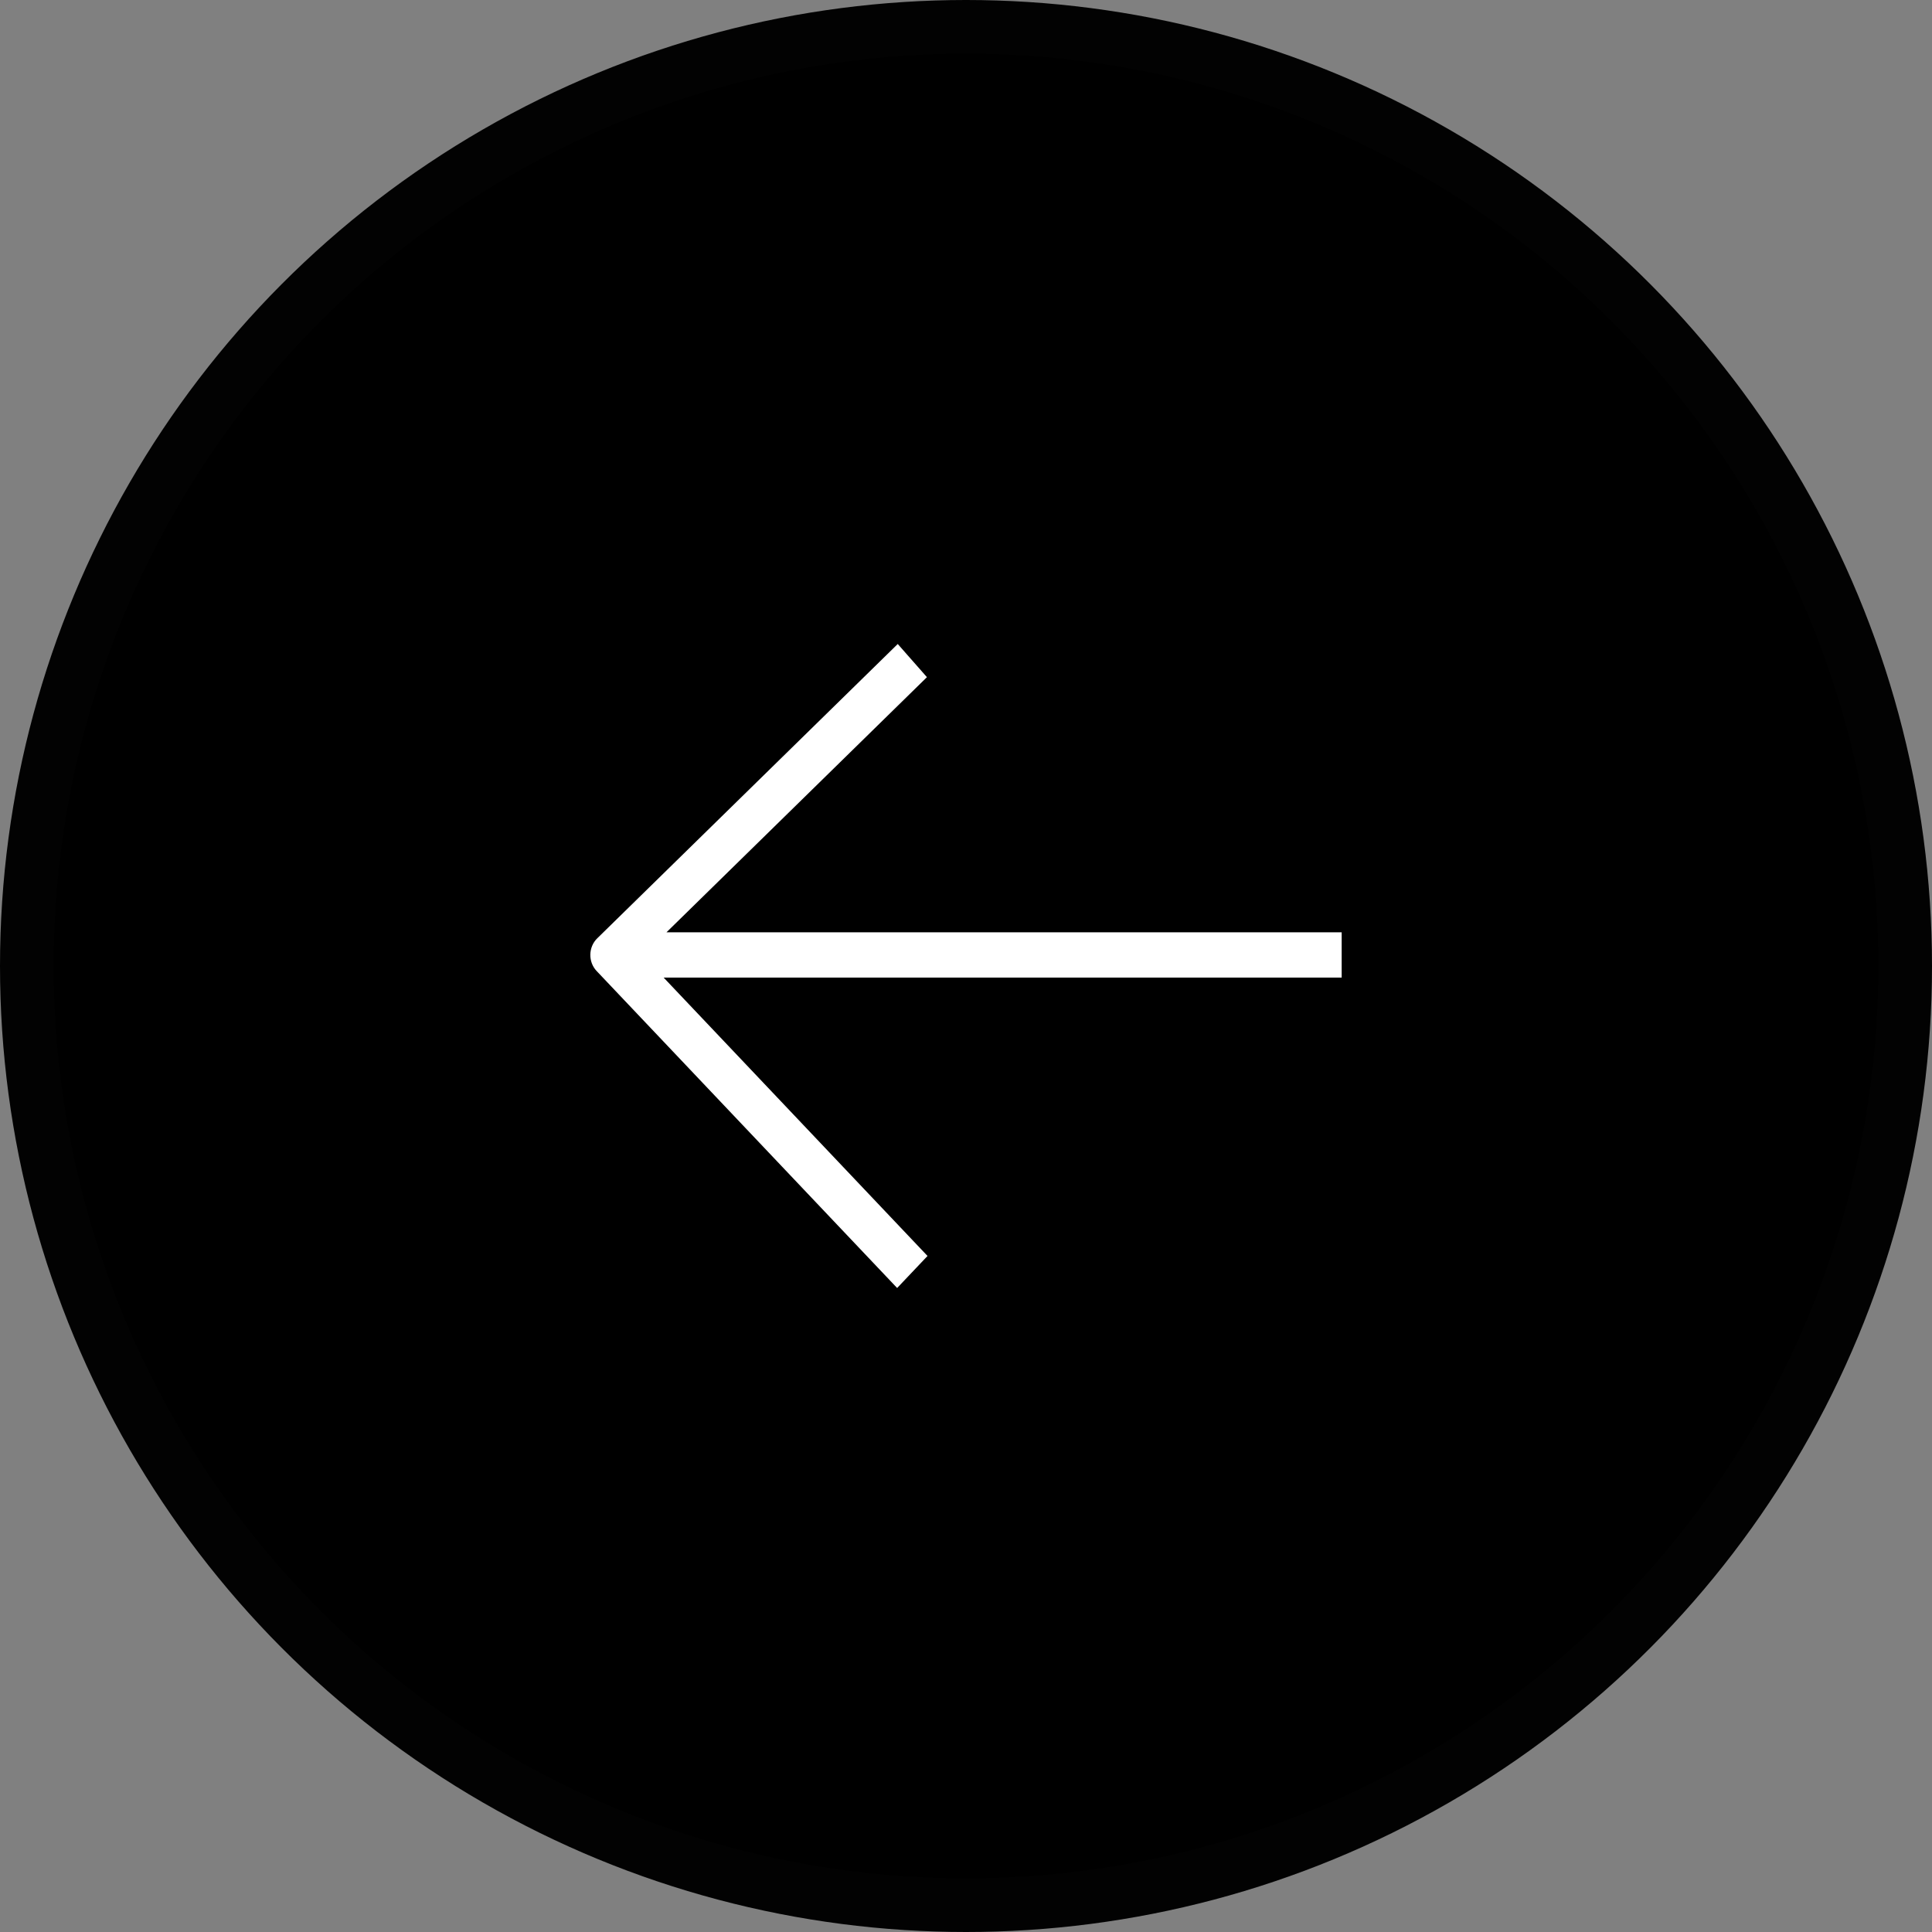
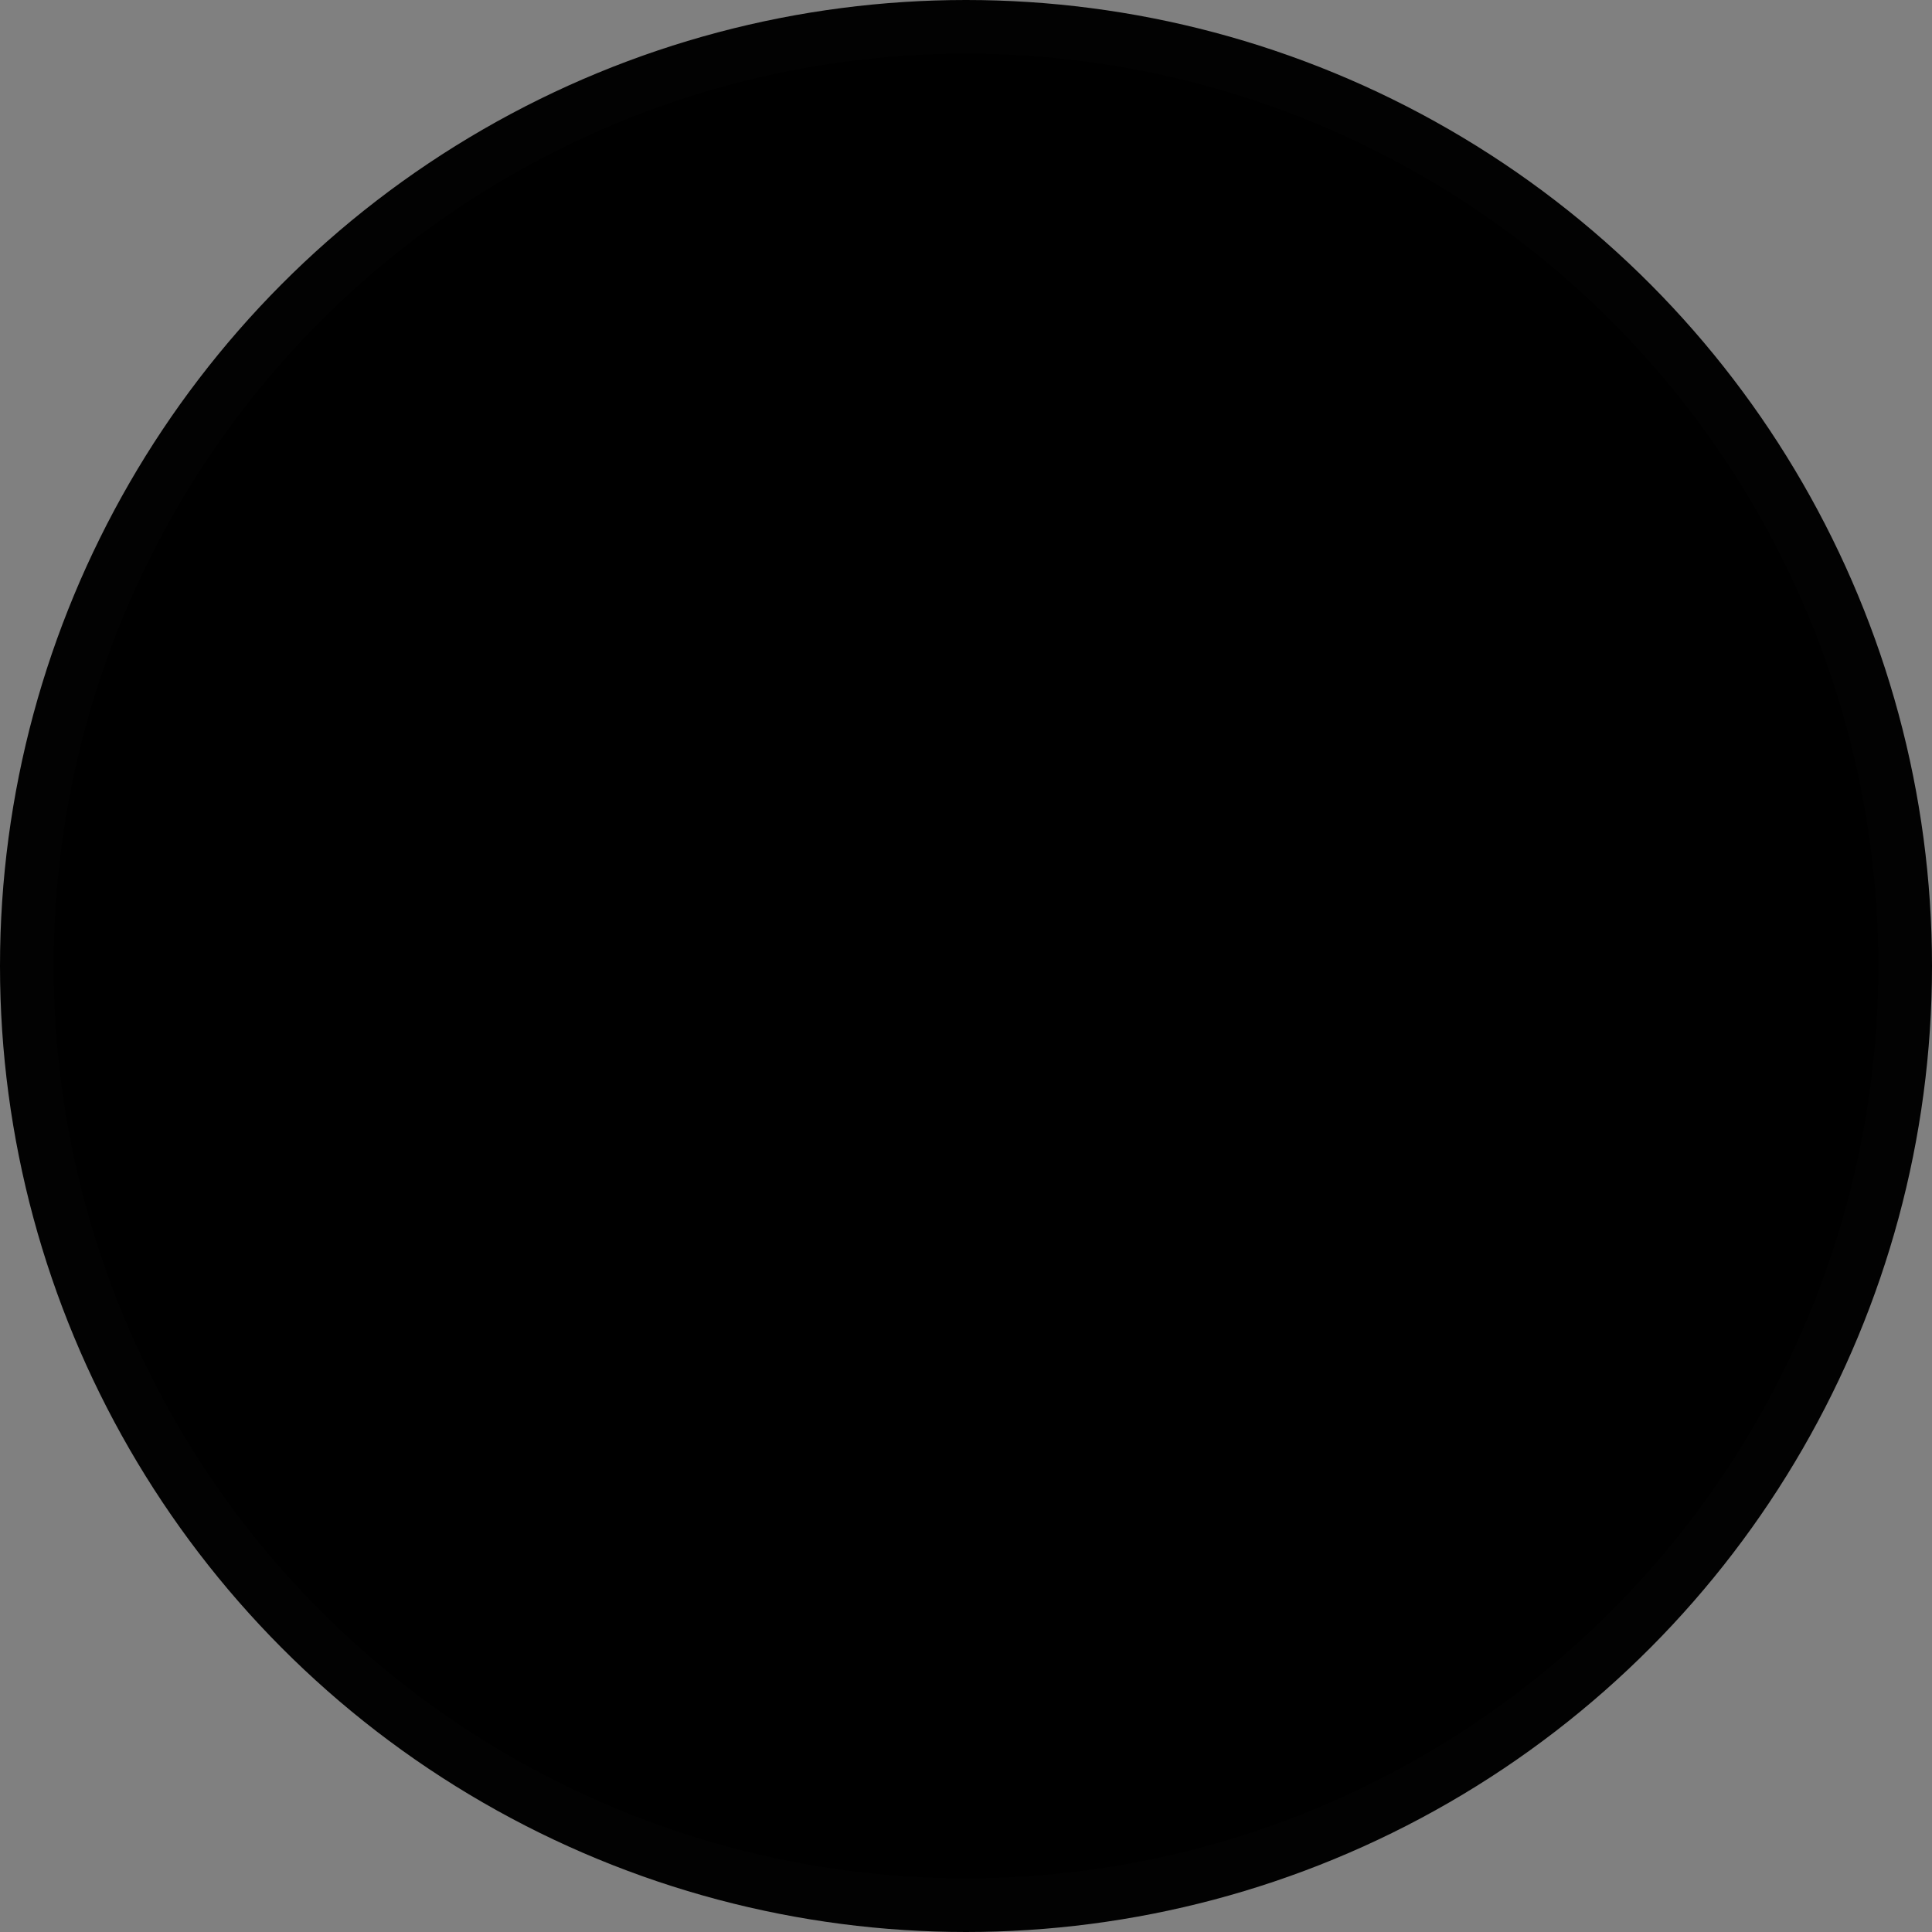
<svg xmlns="http://www.w3.org/2000/svg" width="36" height="36" viewBox="0 0 36 36" fill="none">
  <rect x="0" y="0" width="36" height="36" fill="#808080" stroke="none" />
  <circle cx="18" cy="18" r="17.5" transform="rotate(-180 18 18)" fill="black" stroke="#020202" />
-   <path fill-rule="evenodd" clip-rule="evenodd" d="M12.366 18.216L17.283 23.403L16.717 24L11.117 18.093C11.04 18.012 10.998 17.901 11 17.787C11.002 17.672 11.048 17.563 11.128 17.485L16.728 12L17.272 12.618L12.419 17.372L25 17.372L25 18.216L12.366 18.216Z" fill="white" />
</svg>